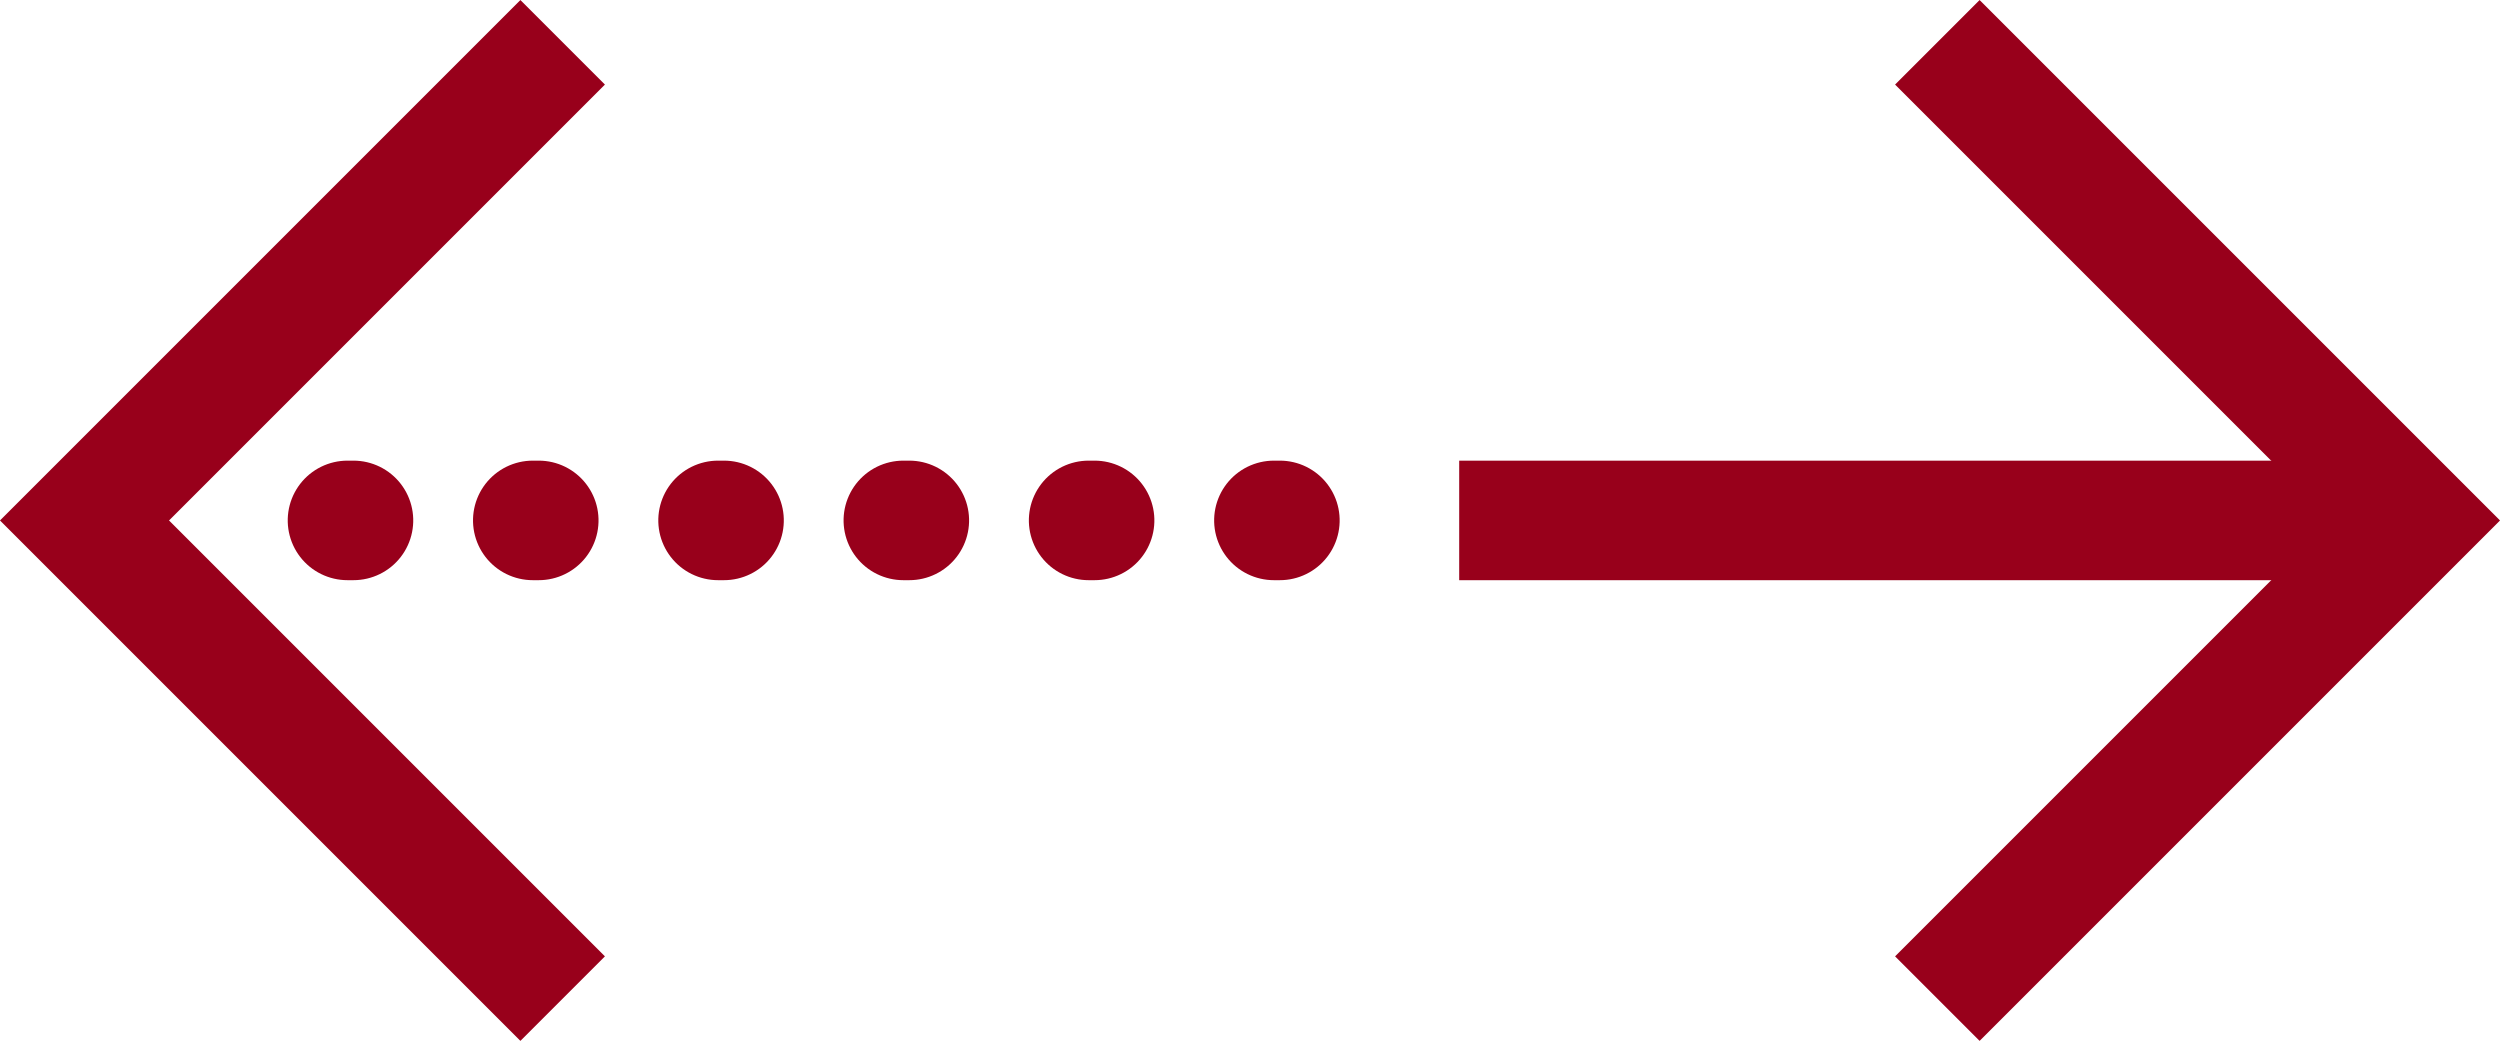
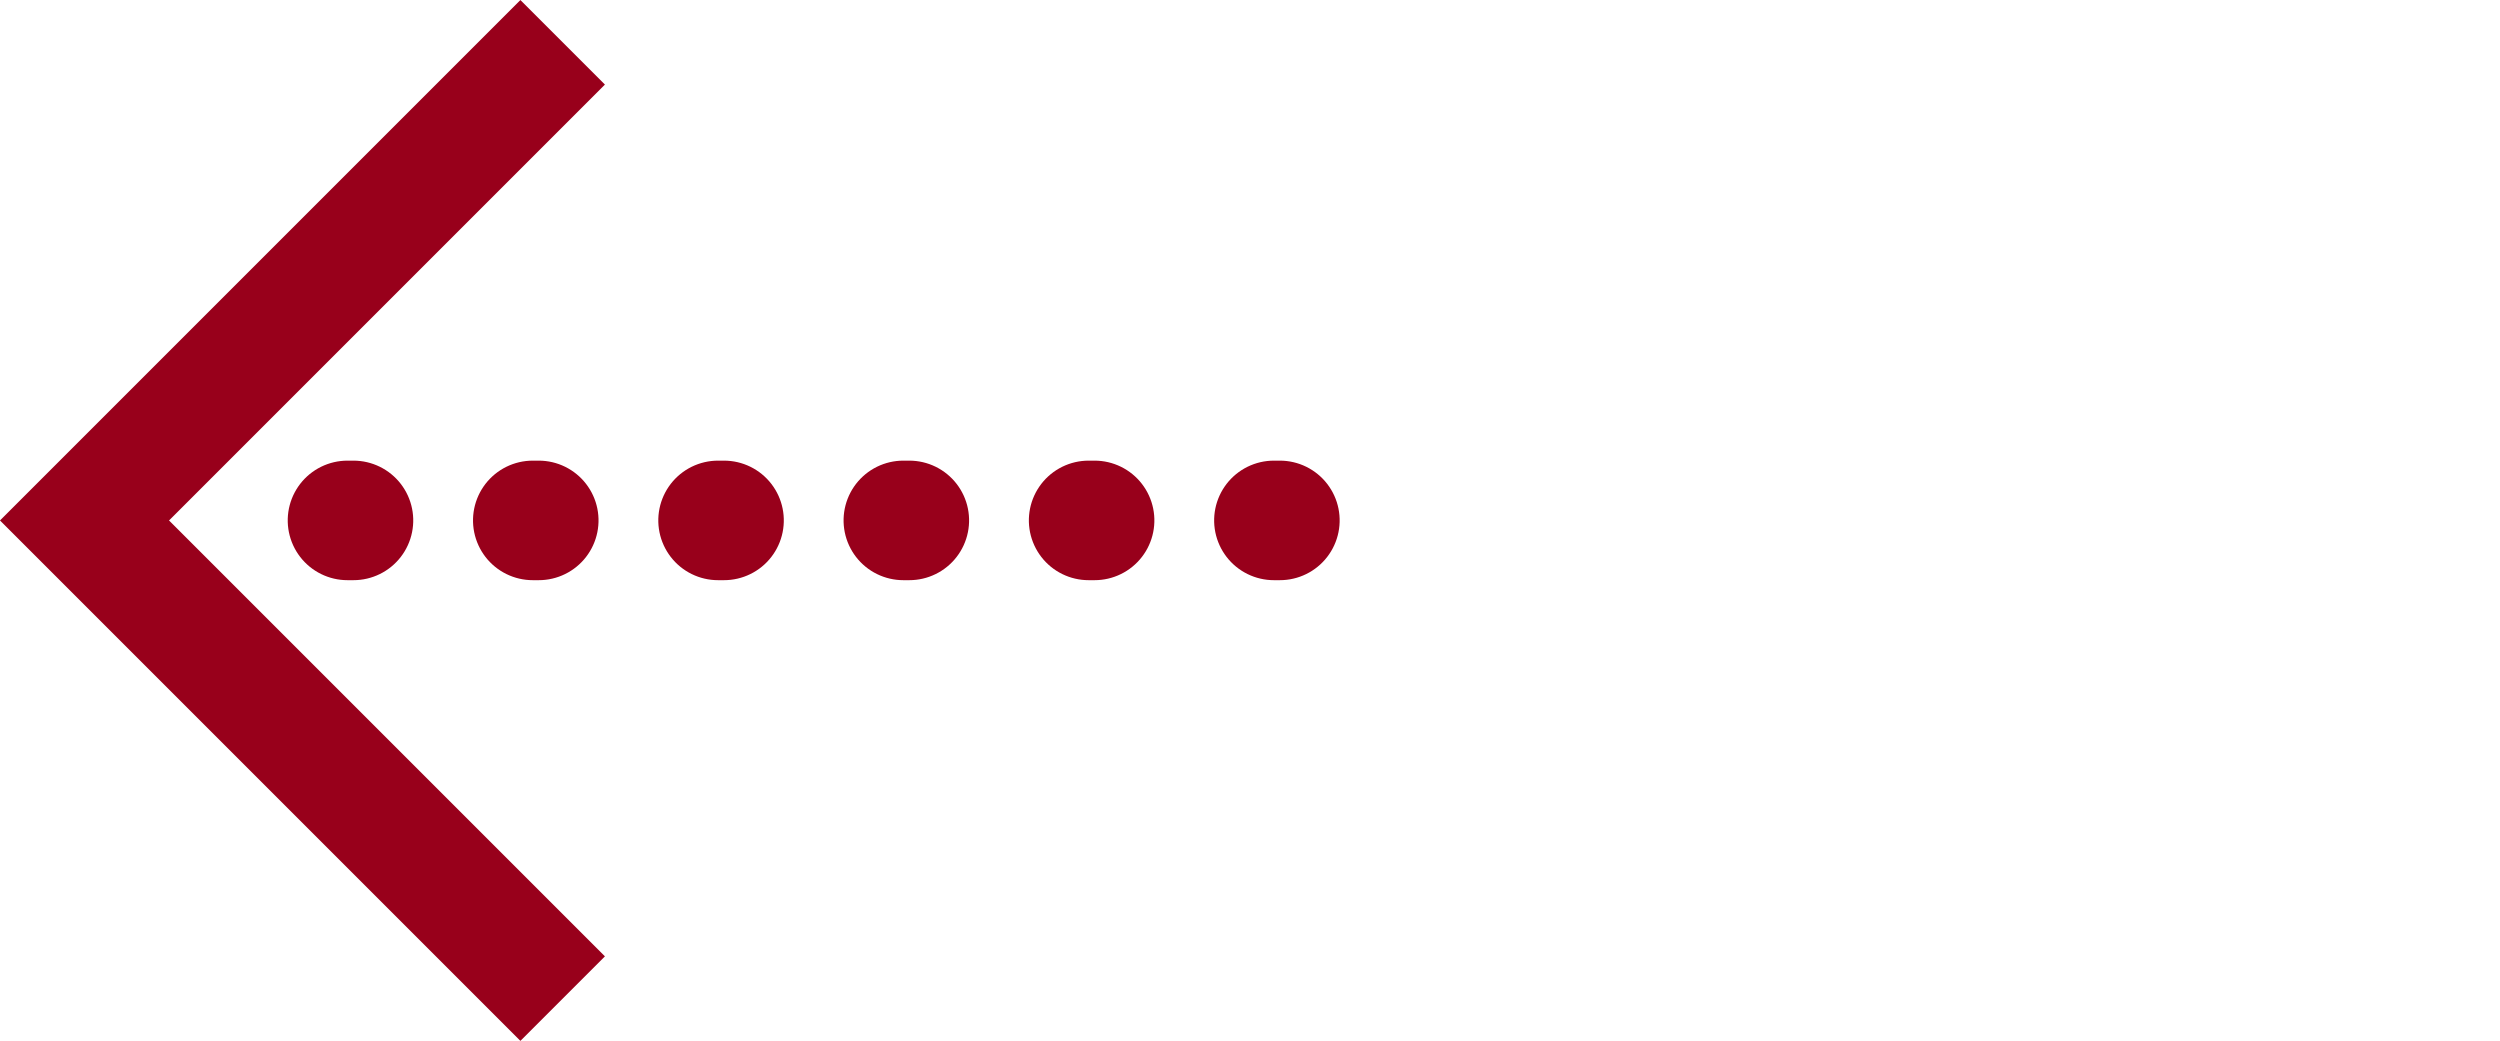
<svg xmlns="http://www.w3.org/2000/svg" width="41.828" height="17.414" viewBox="0 0 41.828 17.414">
  <g id="_" data-name="&lt;–––&gt;" transform="translate(-1095.258 -1400.092)">
-     <path id="_2" data-name="&gt;" d="M1124.672,1400.8l8,8-8,8" transform="translate(3)" fill="none" stroke="#98001b" stroke-width="2" />
-     <path id="_3" data-name="–––" d="M1080,999v16" transform="translate(2134.672 328.799) rotate(90)" fill="none" stroke="#98001b" stroke-width="2" />
    <path id="_..." data-name="..." d="M1080,999v16" transform="translate(2115.672 328.799) rotate(90)" fill="none" stroke="#98001b" stroke-linecap="round" stroke-width="2" stroke-dasharray="0.1 3" />
    <path id="_4" data-name="&lt;" d="M1132.672,1400.8l-8,8,8,8" transform="translate(-28)" fill="none" stroke="#98001b" stroke-width="2" />
  </g>
</svg>